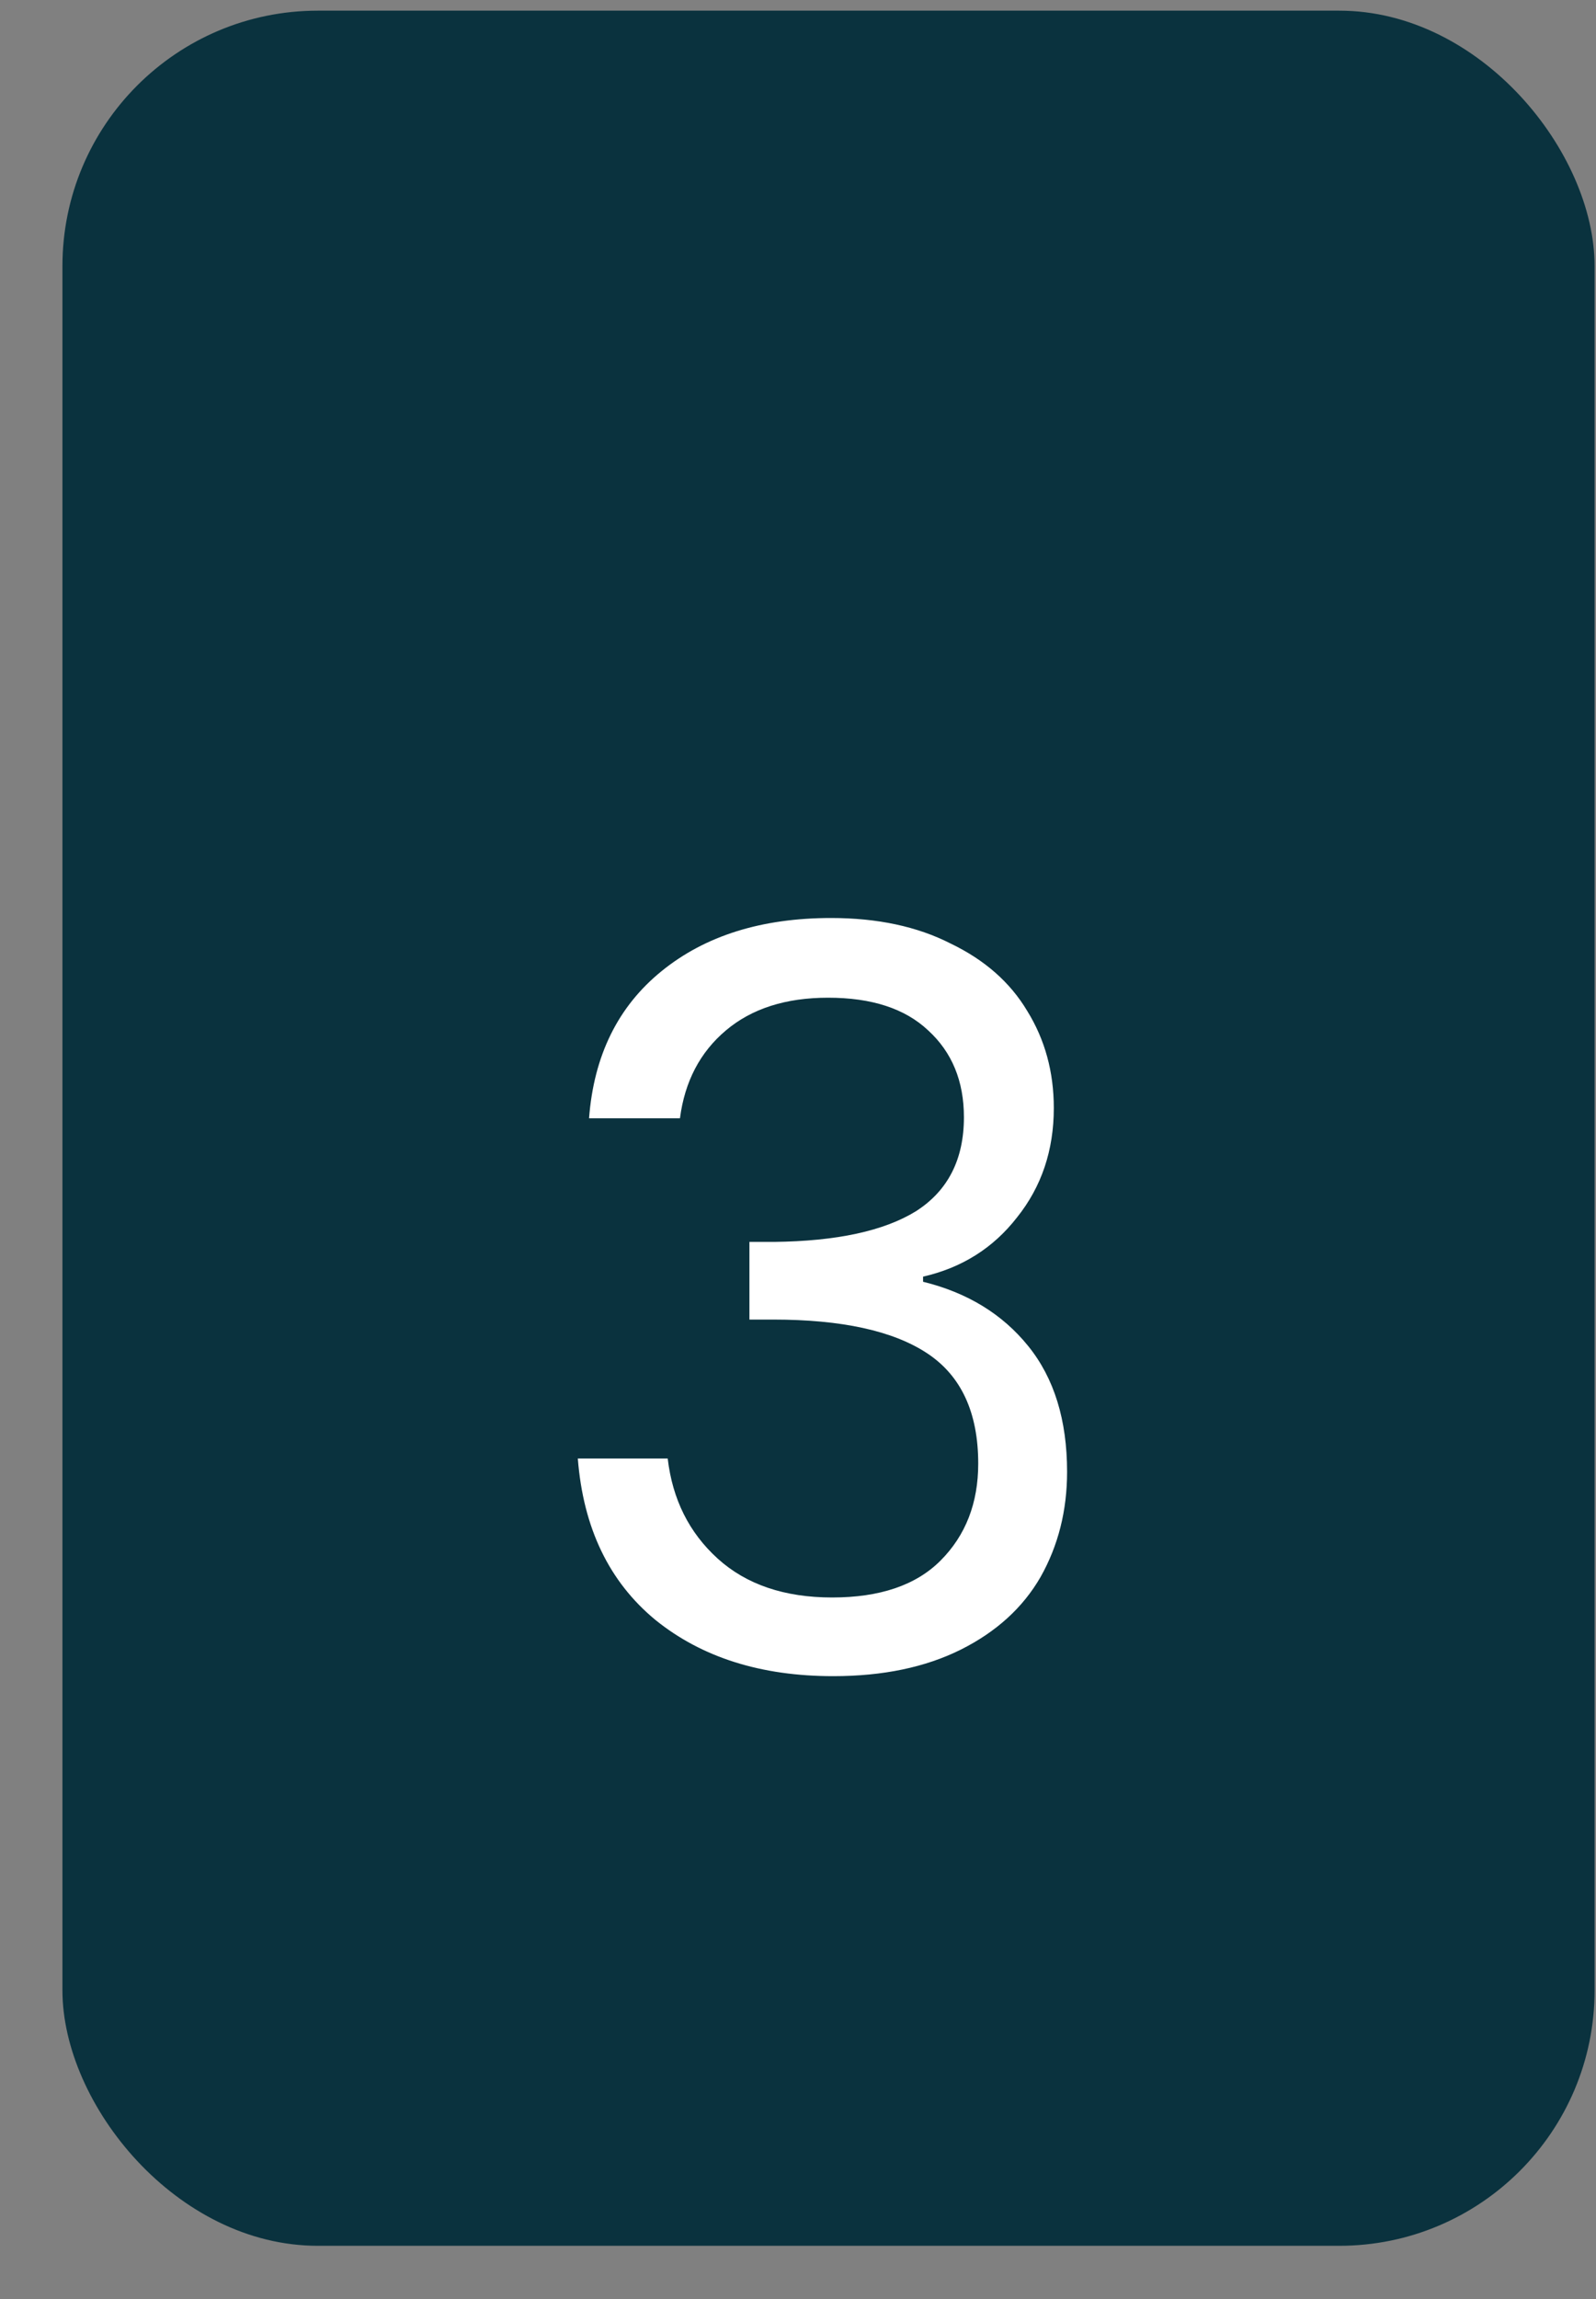
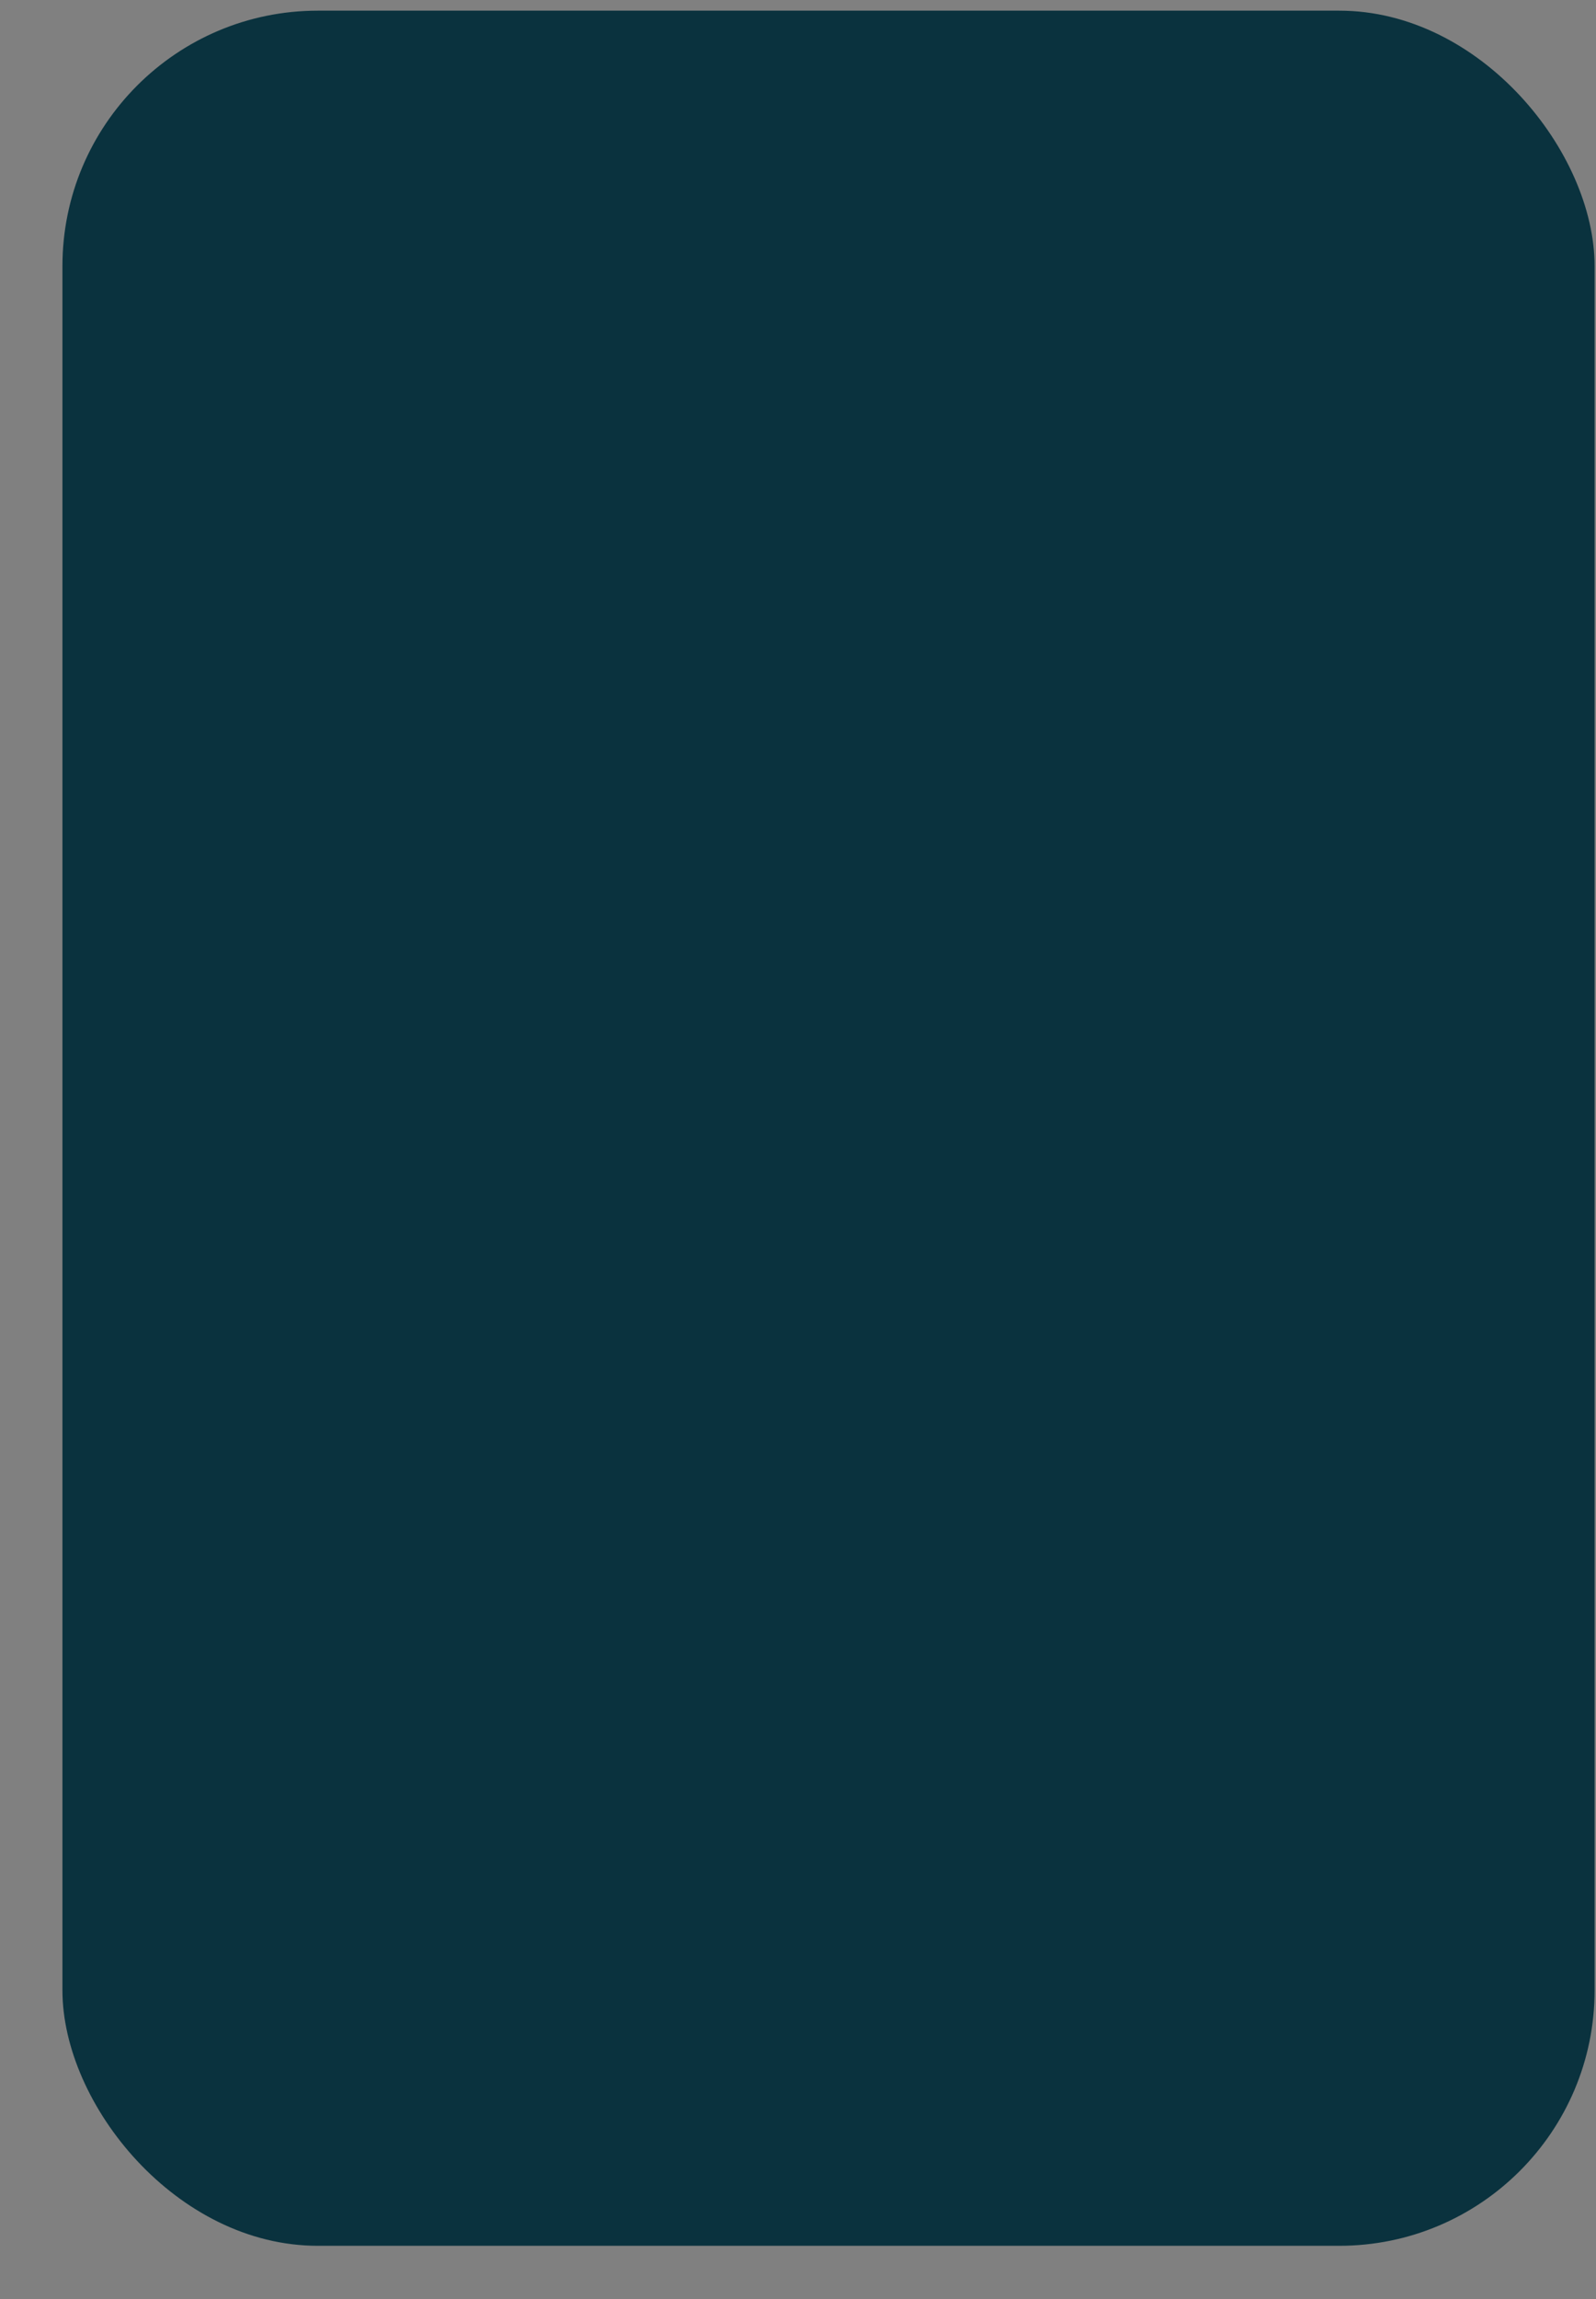
<svg xmlns="http://www.w3.org/2000/svg" width="25" height="36" viewBox="0 0 25 36" fill="none">
  <rect x="0" y="0" width="25" height="36" fill="#808080" stroke="none" />
  <rect x="0.978" y="0.167" width="24" height="35" rx="4" fill="#0A323E" />
-   <path d="M9.227 17.511C9.302 16.529 9.68 15.761 10.363 15.207C11.046 14.652 11.931 14.375 13.019 14.375C13.744 14.375 14.368 14.508 14.891 14.775C15.424 15.031 15.824 15.383 16.091 15.831C16.368 16.279 16.507 16.785 16.507 17.351C16.507 18.012 16.315 18.583 15.931 19.063C15.558 19.543 15.067 19.852 14.459 19.991V20.071C15.152 20.241 15.702 20.577 16.107 21.079C16.512 21.58 16.715 22.236 16.715 23.047C16.715 23.655 16.576 24.204 16.299 24.695C16.022 25.175 15.606 25.553 15.051 25.831C14.496 26.108 13.83 26.247 13.051 26.247C11.92 26.247 10.992 25.953 10.267 25.367C9.542 24.769 9.136 23.927 9.051 22.839H10.459C10.534 23.479 10.795 24.001 11.243 24.407C11.691 24.812 12.288 25.015 13.035 25.015C13.782 25.015 14.347 24.823 14.731 24.439C15.126 24.044 15.323 23.537 15.323 22.919C15.323 22.119 15.056 21.543 14.523 21.191C13.99 20.839 13.184 20.663 12.107 20.663H11.739V19.447H12.123C13.104 19.436 13.846 19.276 14.347 18.967C14.848 18.647 15.099 18.156 15.099 17.495C15.099 16.929 14.912 16.476 14.539 16.135C14.176 15.793 13.654 15.623 12.971 15.623C12.31 15.623 11.776 15.793 11.371 16.135C10.966 16.476 10.726 16.935 10.651 17.511H9.227Z" fill="white" />
</svg>